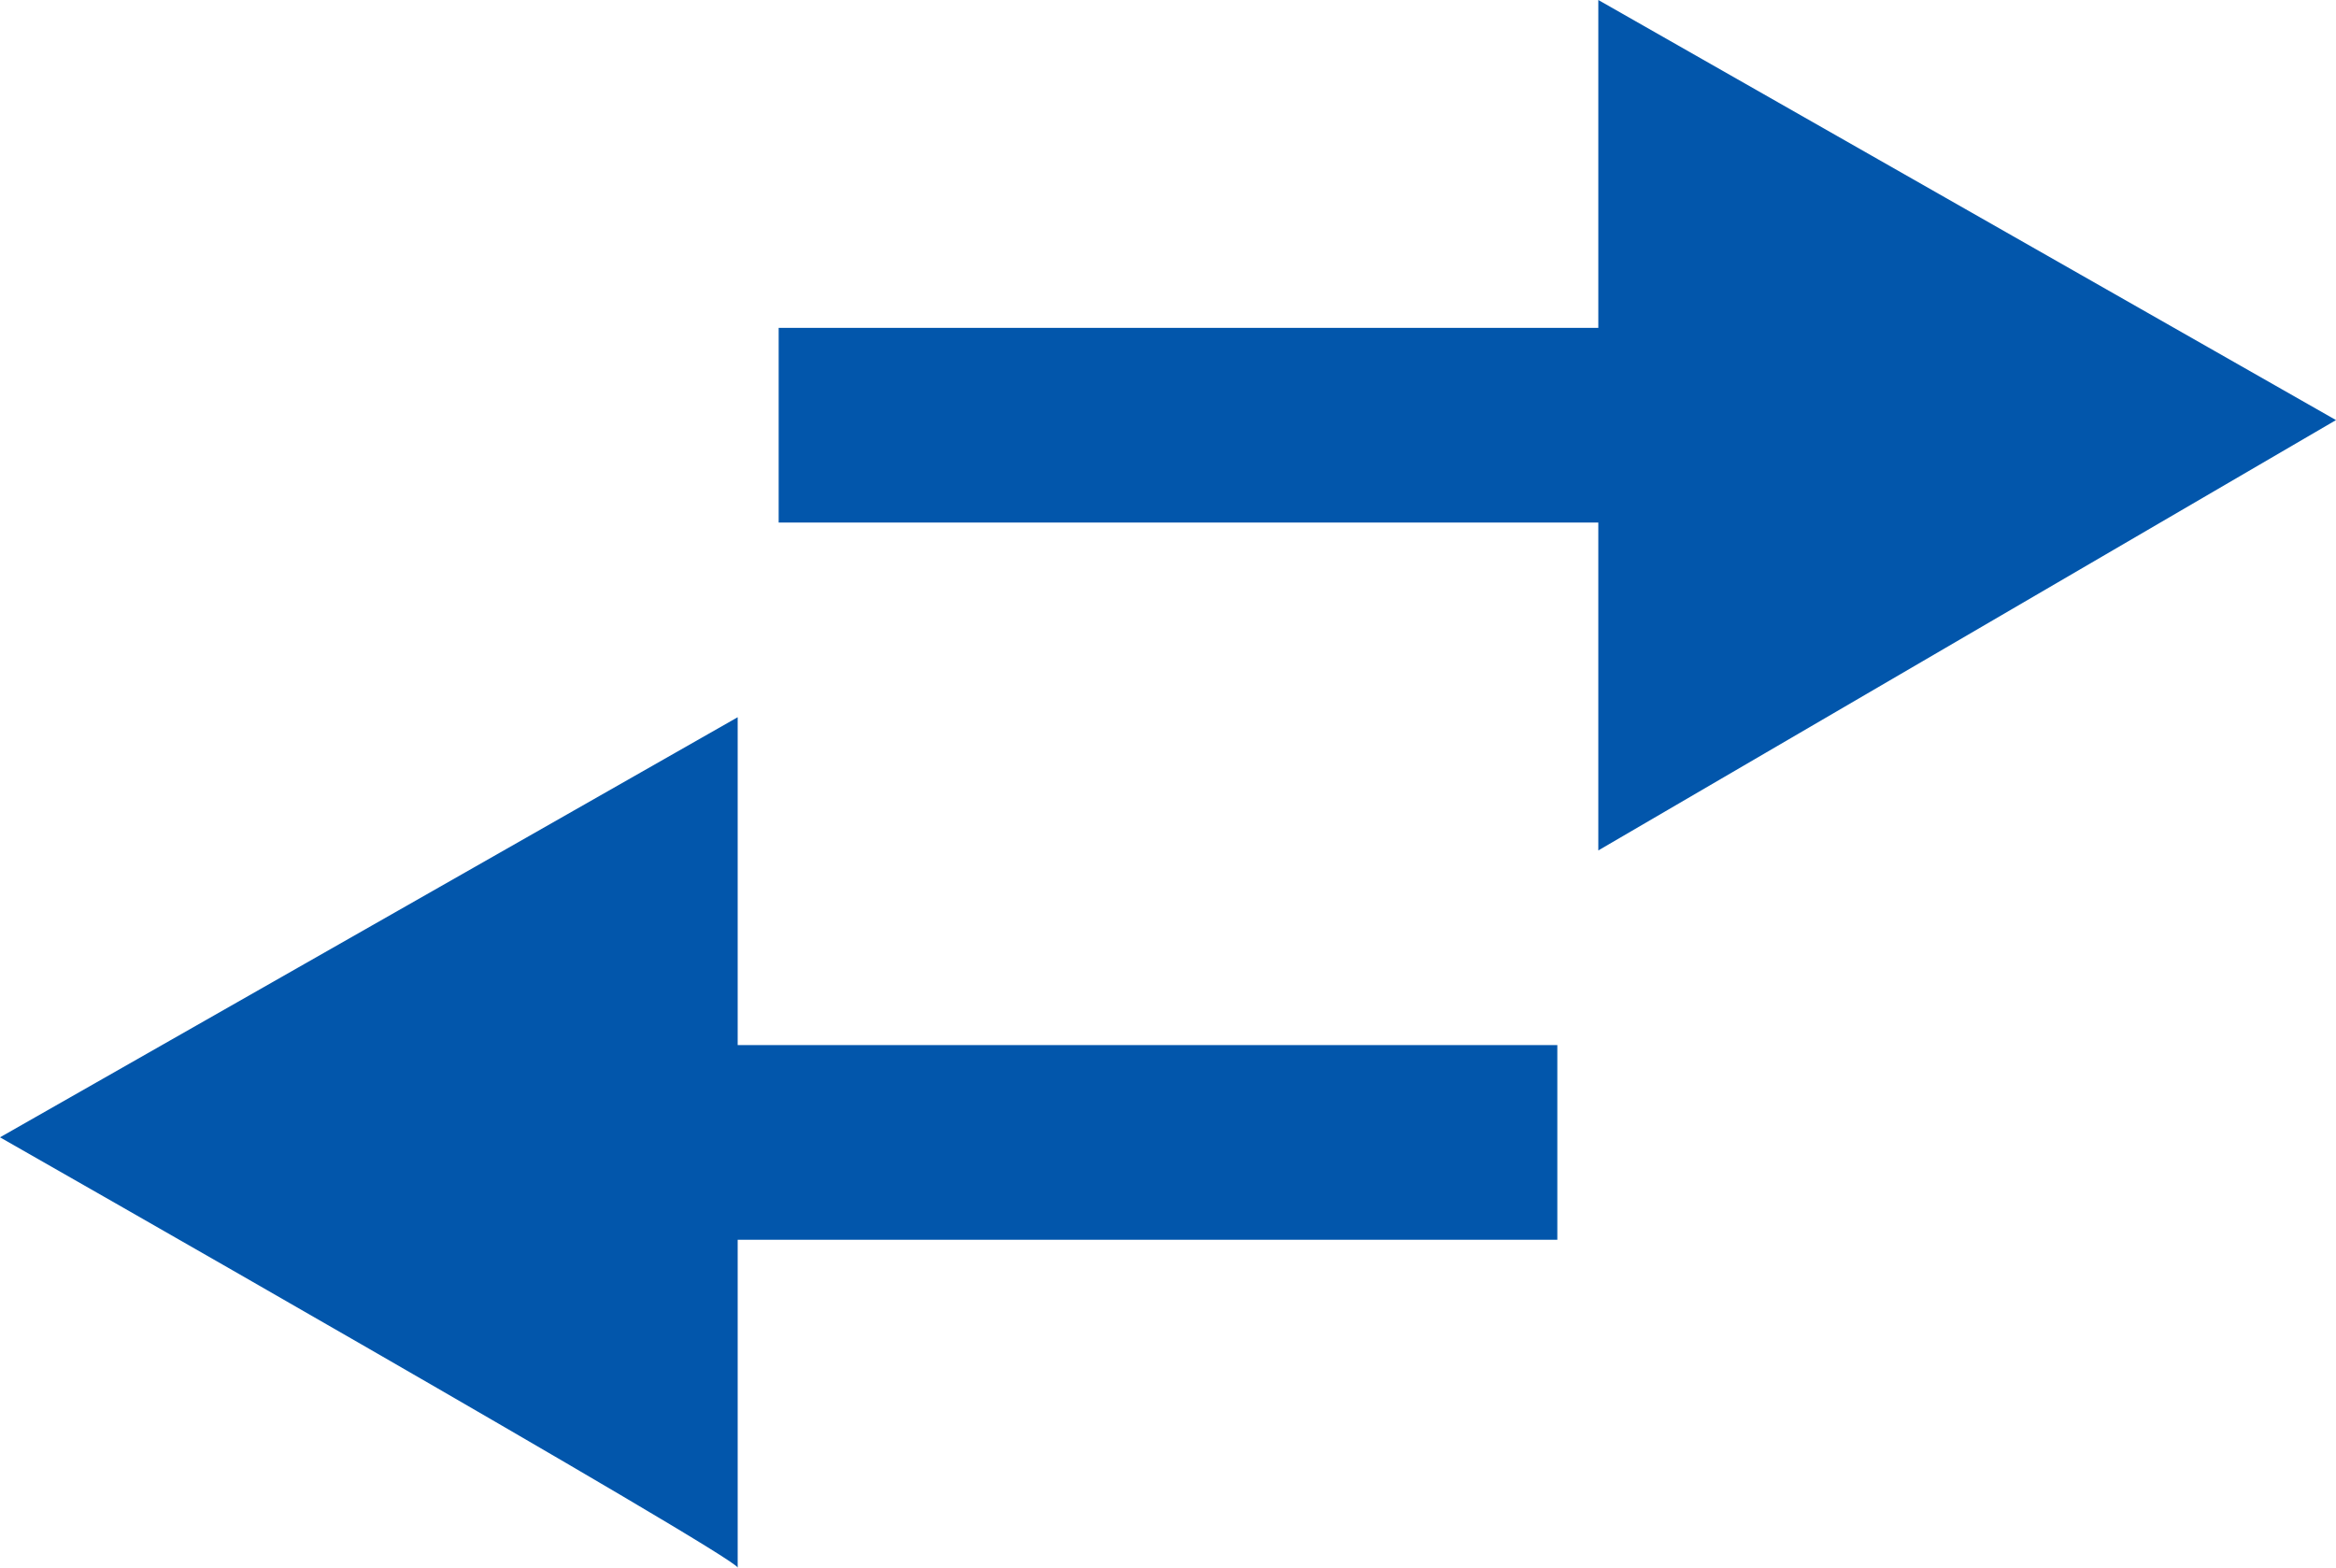
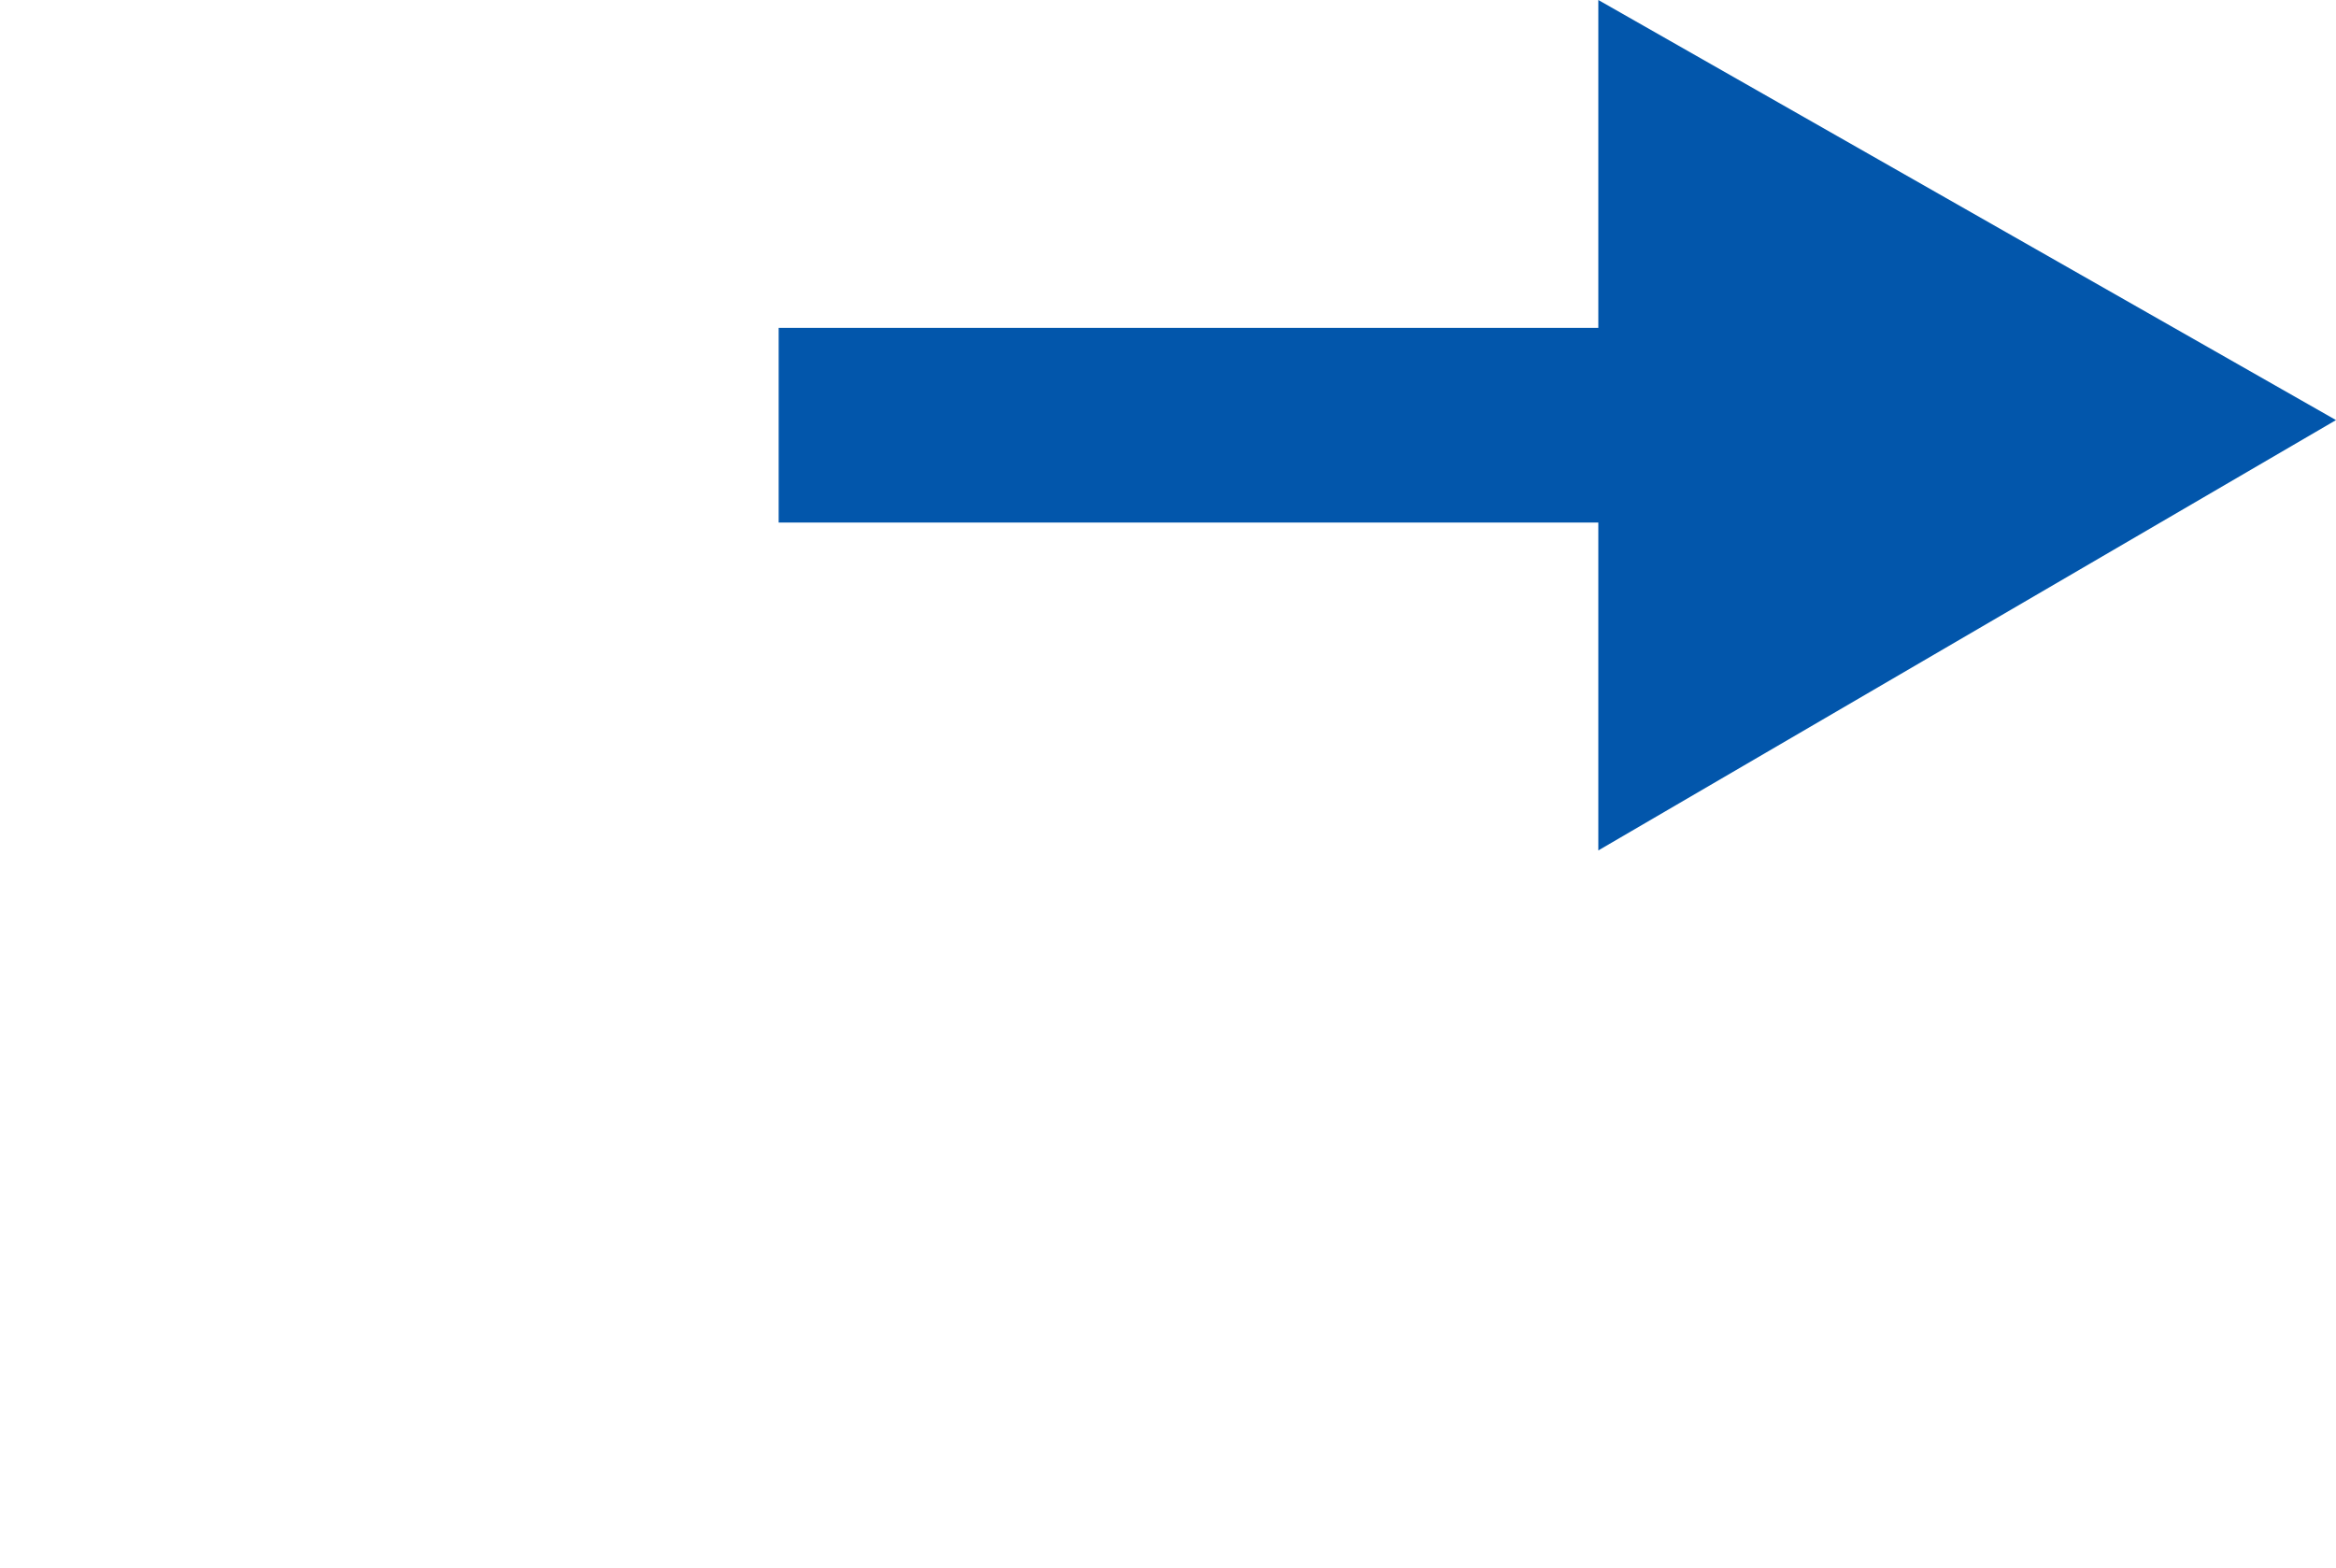
<svg xmlns="http://www.w3.org/2000/svg" id="_レイヤー_1" data-name="レイヤー_1" version="1.1" viewBox="0 0 22.8 15.3">
  <defs>
    <style>
      .st0 {
        fill: #0256ab;
      }
    </style>
  </defs>
  <g id="_レイヤー_11" data-name="_レイヤー_1">
    <g id="_グループ_24">
      <path id="_パス_1" class="st0" d="M15.6,0v3.2H7.6v1.9h8v3.2l7.2-4.2L15.6,0Z" />
-       <path id="_パス_11" class="st0" d="M7.2,15.3v-3.2h8v-1.9H7.2v-3.2L0,11.1s7.2,4.1,7.2,4.2Z" />
    </g>
  </g>
</svg>